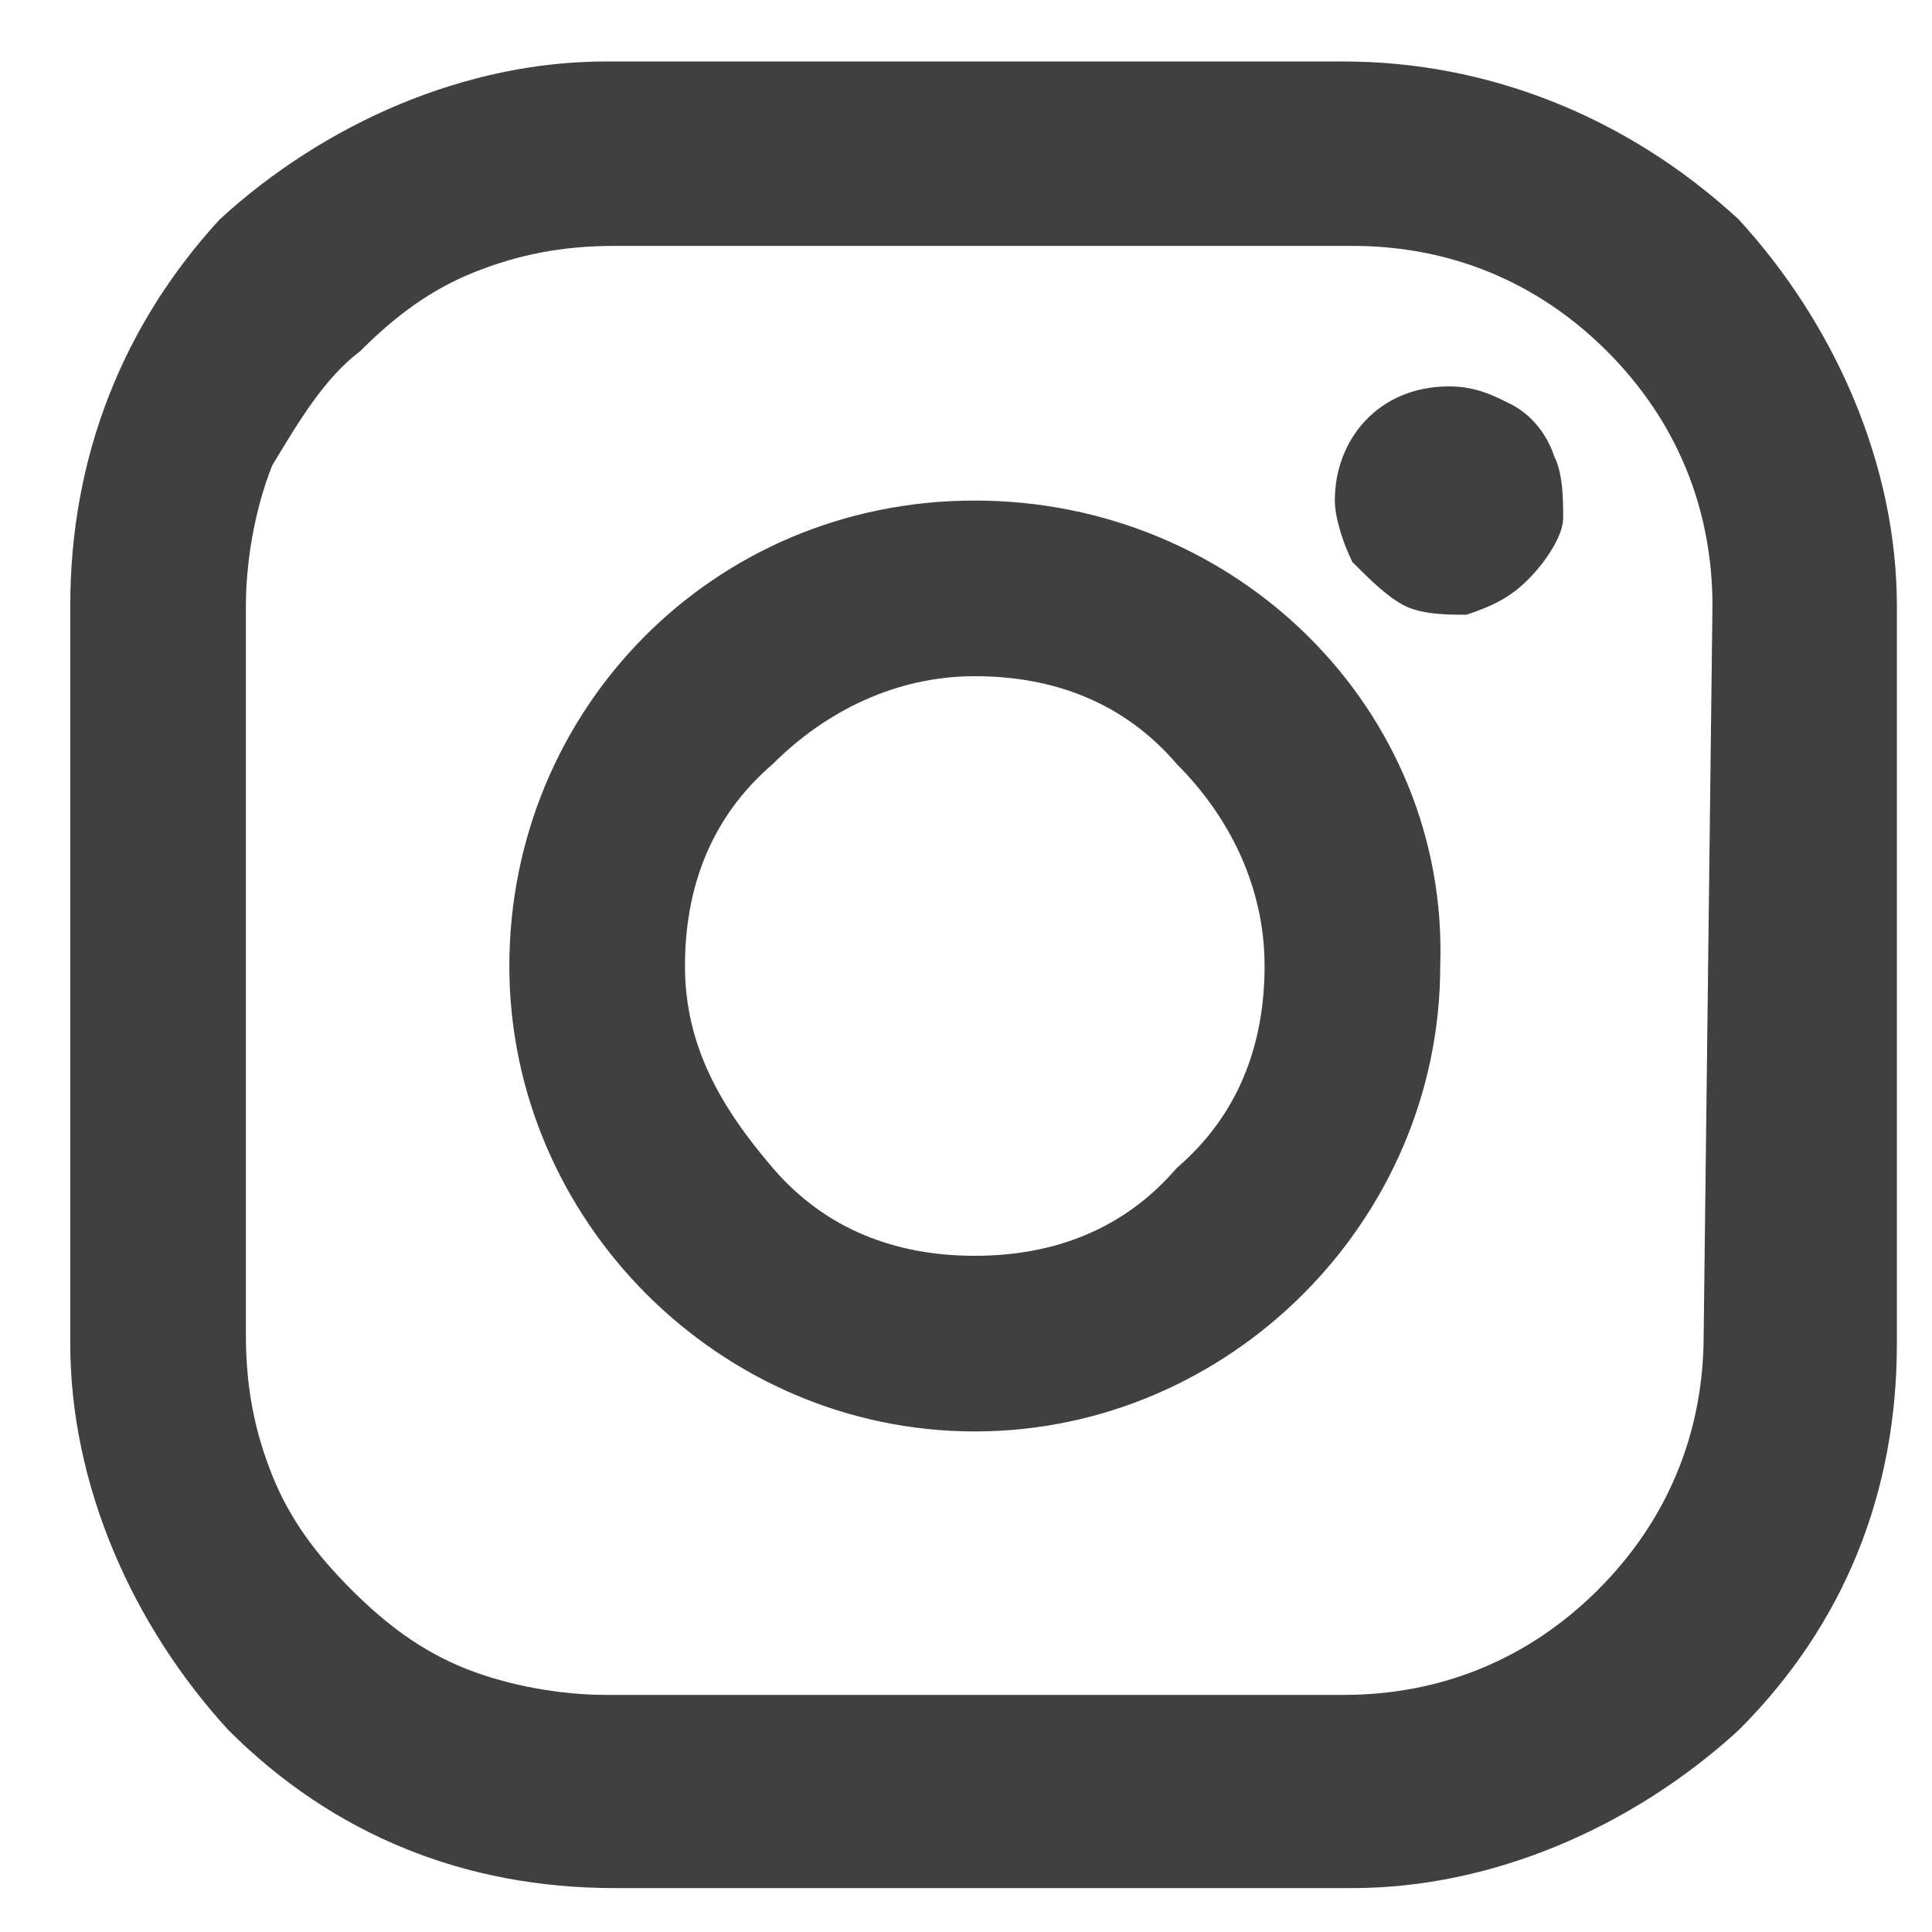
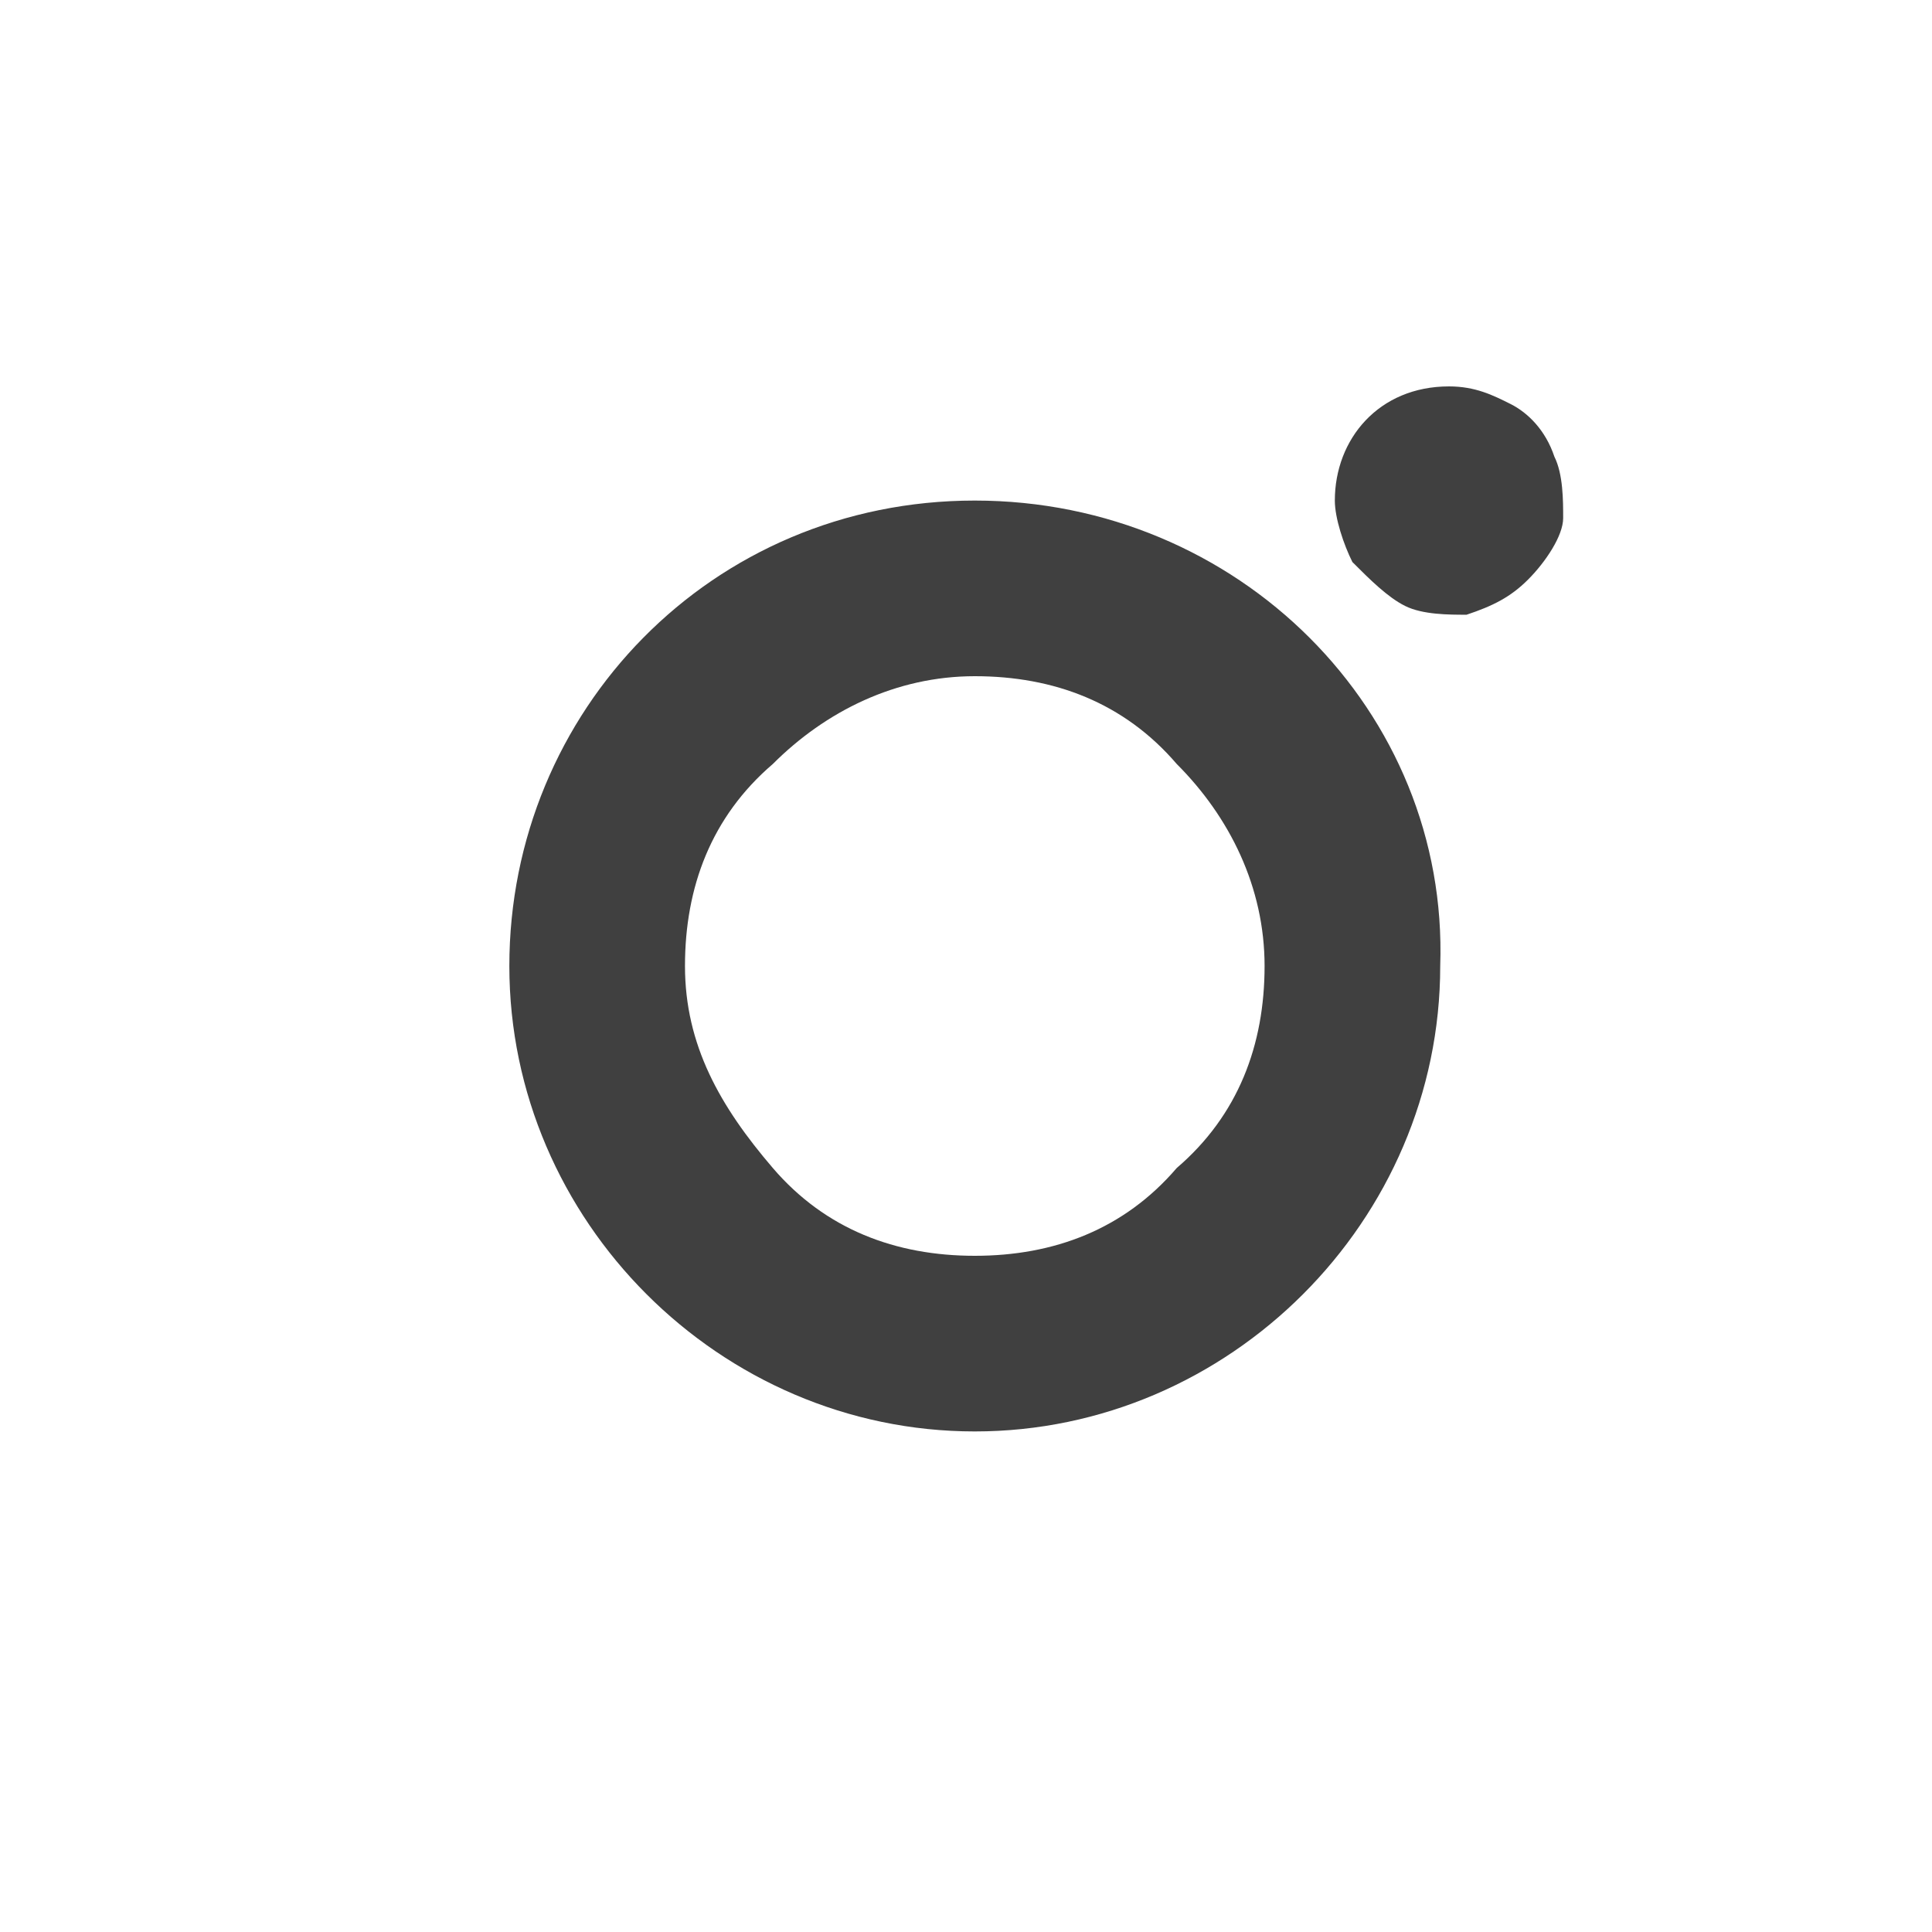
<svg xmlns="http://www.w3.org/2000/svg" version="1.1" id="Layer_1" x="0px" y="0px" viewBox="0 0 22 22" style="enable-background:new 0 0 22 22;" xml:space="preserve">
  <style type="text/css">
	.st0{fill:#404040;}
</style>
-   <path class="st0" d="M15.3,0.7H6.9c-1.6,0-3.2,0.7-4.4,1.8C1.4,3.7,0.8,5.2,0.8,6.9v8.4c0,1.6,0.7,3.2,1.8,4.4  c1.2,1.2,2.7,1.8,4.4,1.8h8.4c1.6,0,3.2-0.7,4.4-1.8c1.2-1.2,1.8-2.7,1.8-4.4V6.9c0-1.6-0.7-3.2-1.8-4.4C18.5,1.3,16.9,0.7,15.3,0.7  z M19.4,15.2c0,1.1-0.4,2.1-1.2,2.9c-0.8,0.8-1.8,1.2-2.9,1.2H6.9c-0.5,0-1.1-0.1-1.6-0.3c-0.5-0.2-0.9-0.5-1.3-0.9  s-0.7-0.8-0.9-1.3s-0.3-1-0.3-1.6V6.9c0-0.5,0.1-1.1,0.3-1.6c0.3-0.5,0.6-1,1-1.3c0.4-0.4,0.8-0.7,1.3-0.9s1-0.3,1.6-0.3h8.4  c1.1,0,2.1,0.4,2.9,1.2s1.2,1.8,1.2,2.9L19.4,15.2z" />
  <path class="st0" d="M11.1,5.7c-3,0-5.3,2.4-5.3,5.3s2.4,5.3,5.3,5.3s5.3-2.4,5.3-5.3C16.5,8.1,14.1,5.7,11.1,5.7z M11.1,14.3  c-0.9,0-1.7-0.3-2.3-1s-1-1.4-1-2.3c0-0.9,0.3-1.7,1-2.3c0.6-0.6,1.4-1,2.3-1c0.9,0,1.7,0.3,2.3,1c0.6,0.6,1,1.4,1,2.3  c0,0.9-0.3,1.7-1,2.3C12.8,14,12,14.3,11.1,14.3z M16.5,4.4c0.3,0,0.5,0.1,0.7,0.2s0.4,0.3,0.5,0.6c0.1,0.2,0.1,0.5,0.1,0.7  s-0.2,0.5-0.4,0.7C17.2,6.8,17,6.9,16.7,7c-0.2,0-0.5,0-0.7-0.1c-0.2-0.1-0.4-0.3-0.6-0.5c-0.1-0.2-0.2-0.5-0.2-0.7  C15.2,5,15.7,4.4,16.5,4.4z" />
</svg>